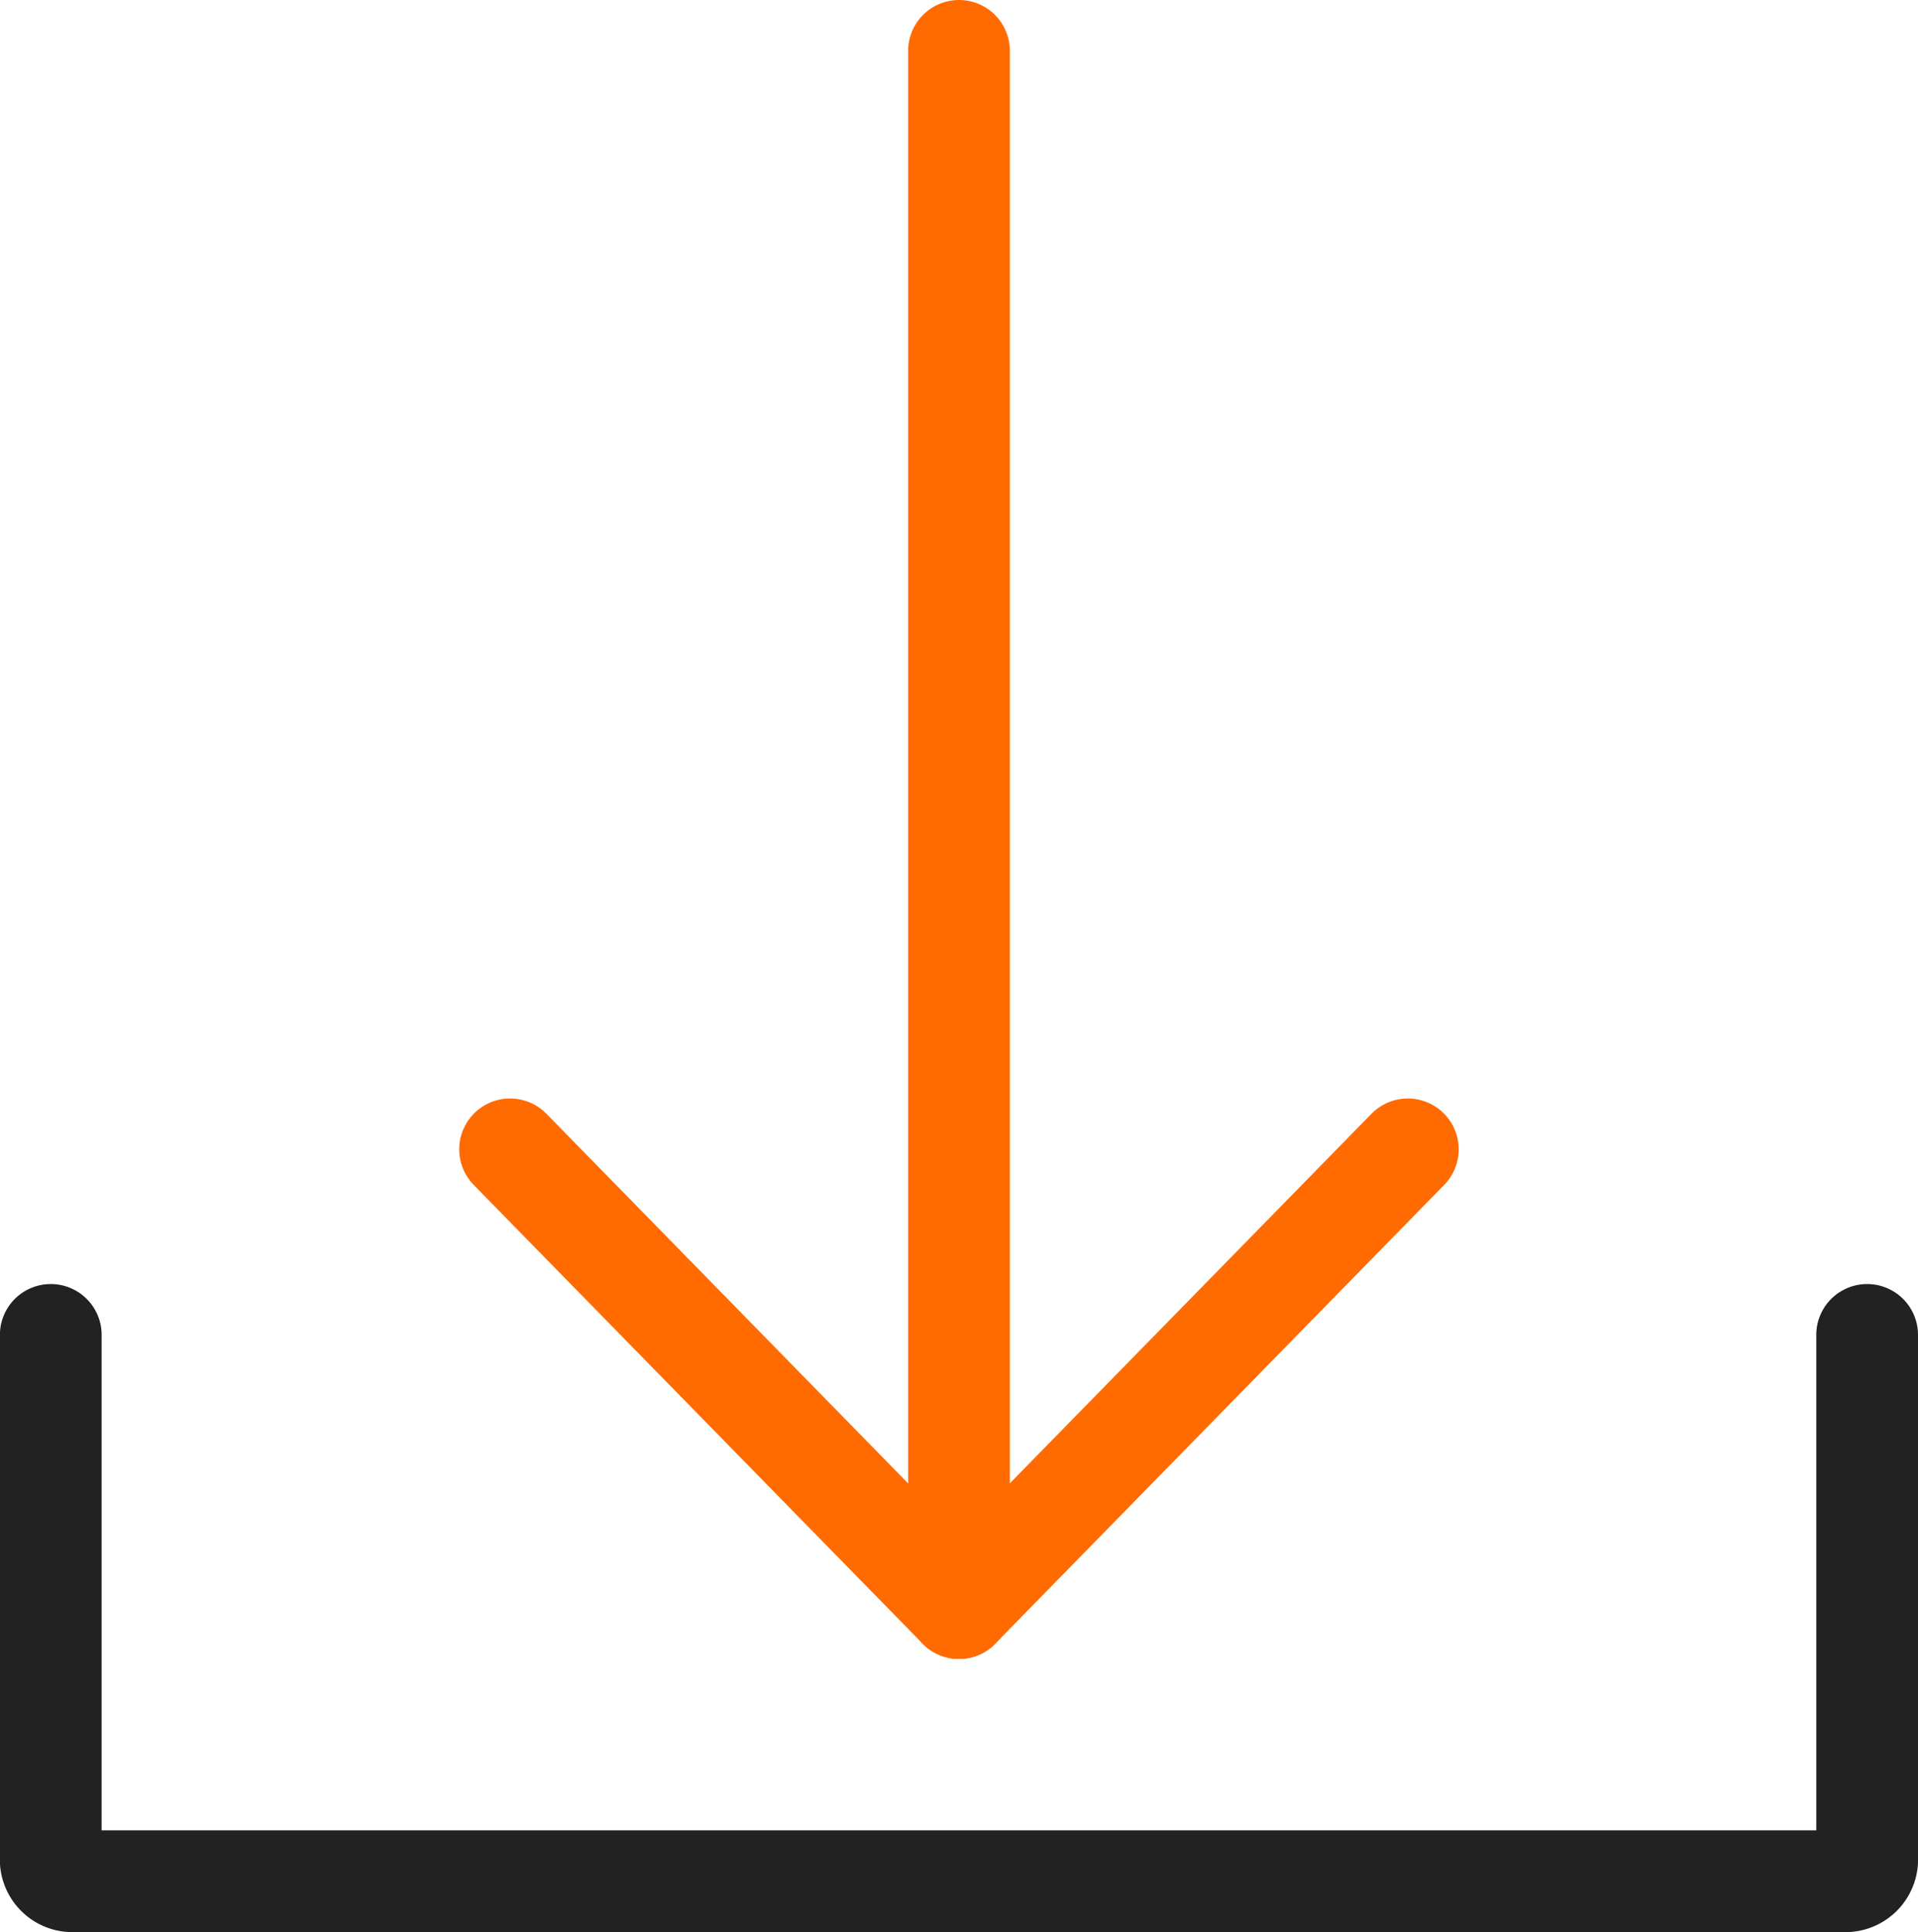
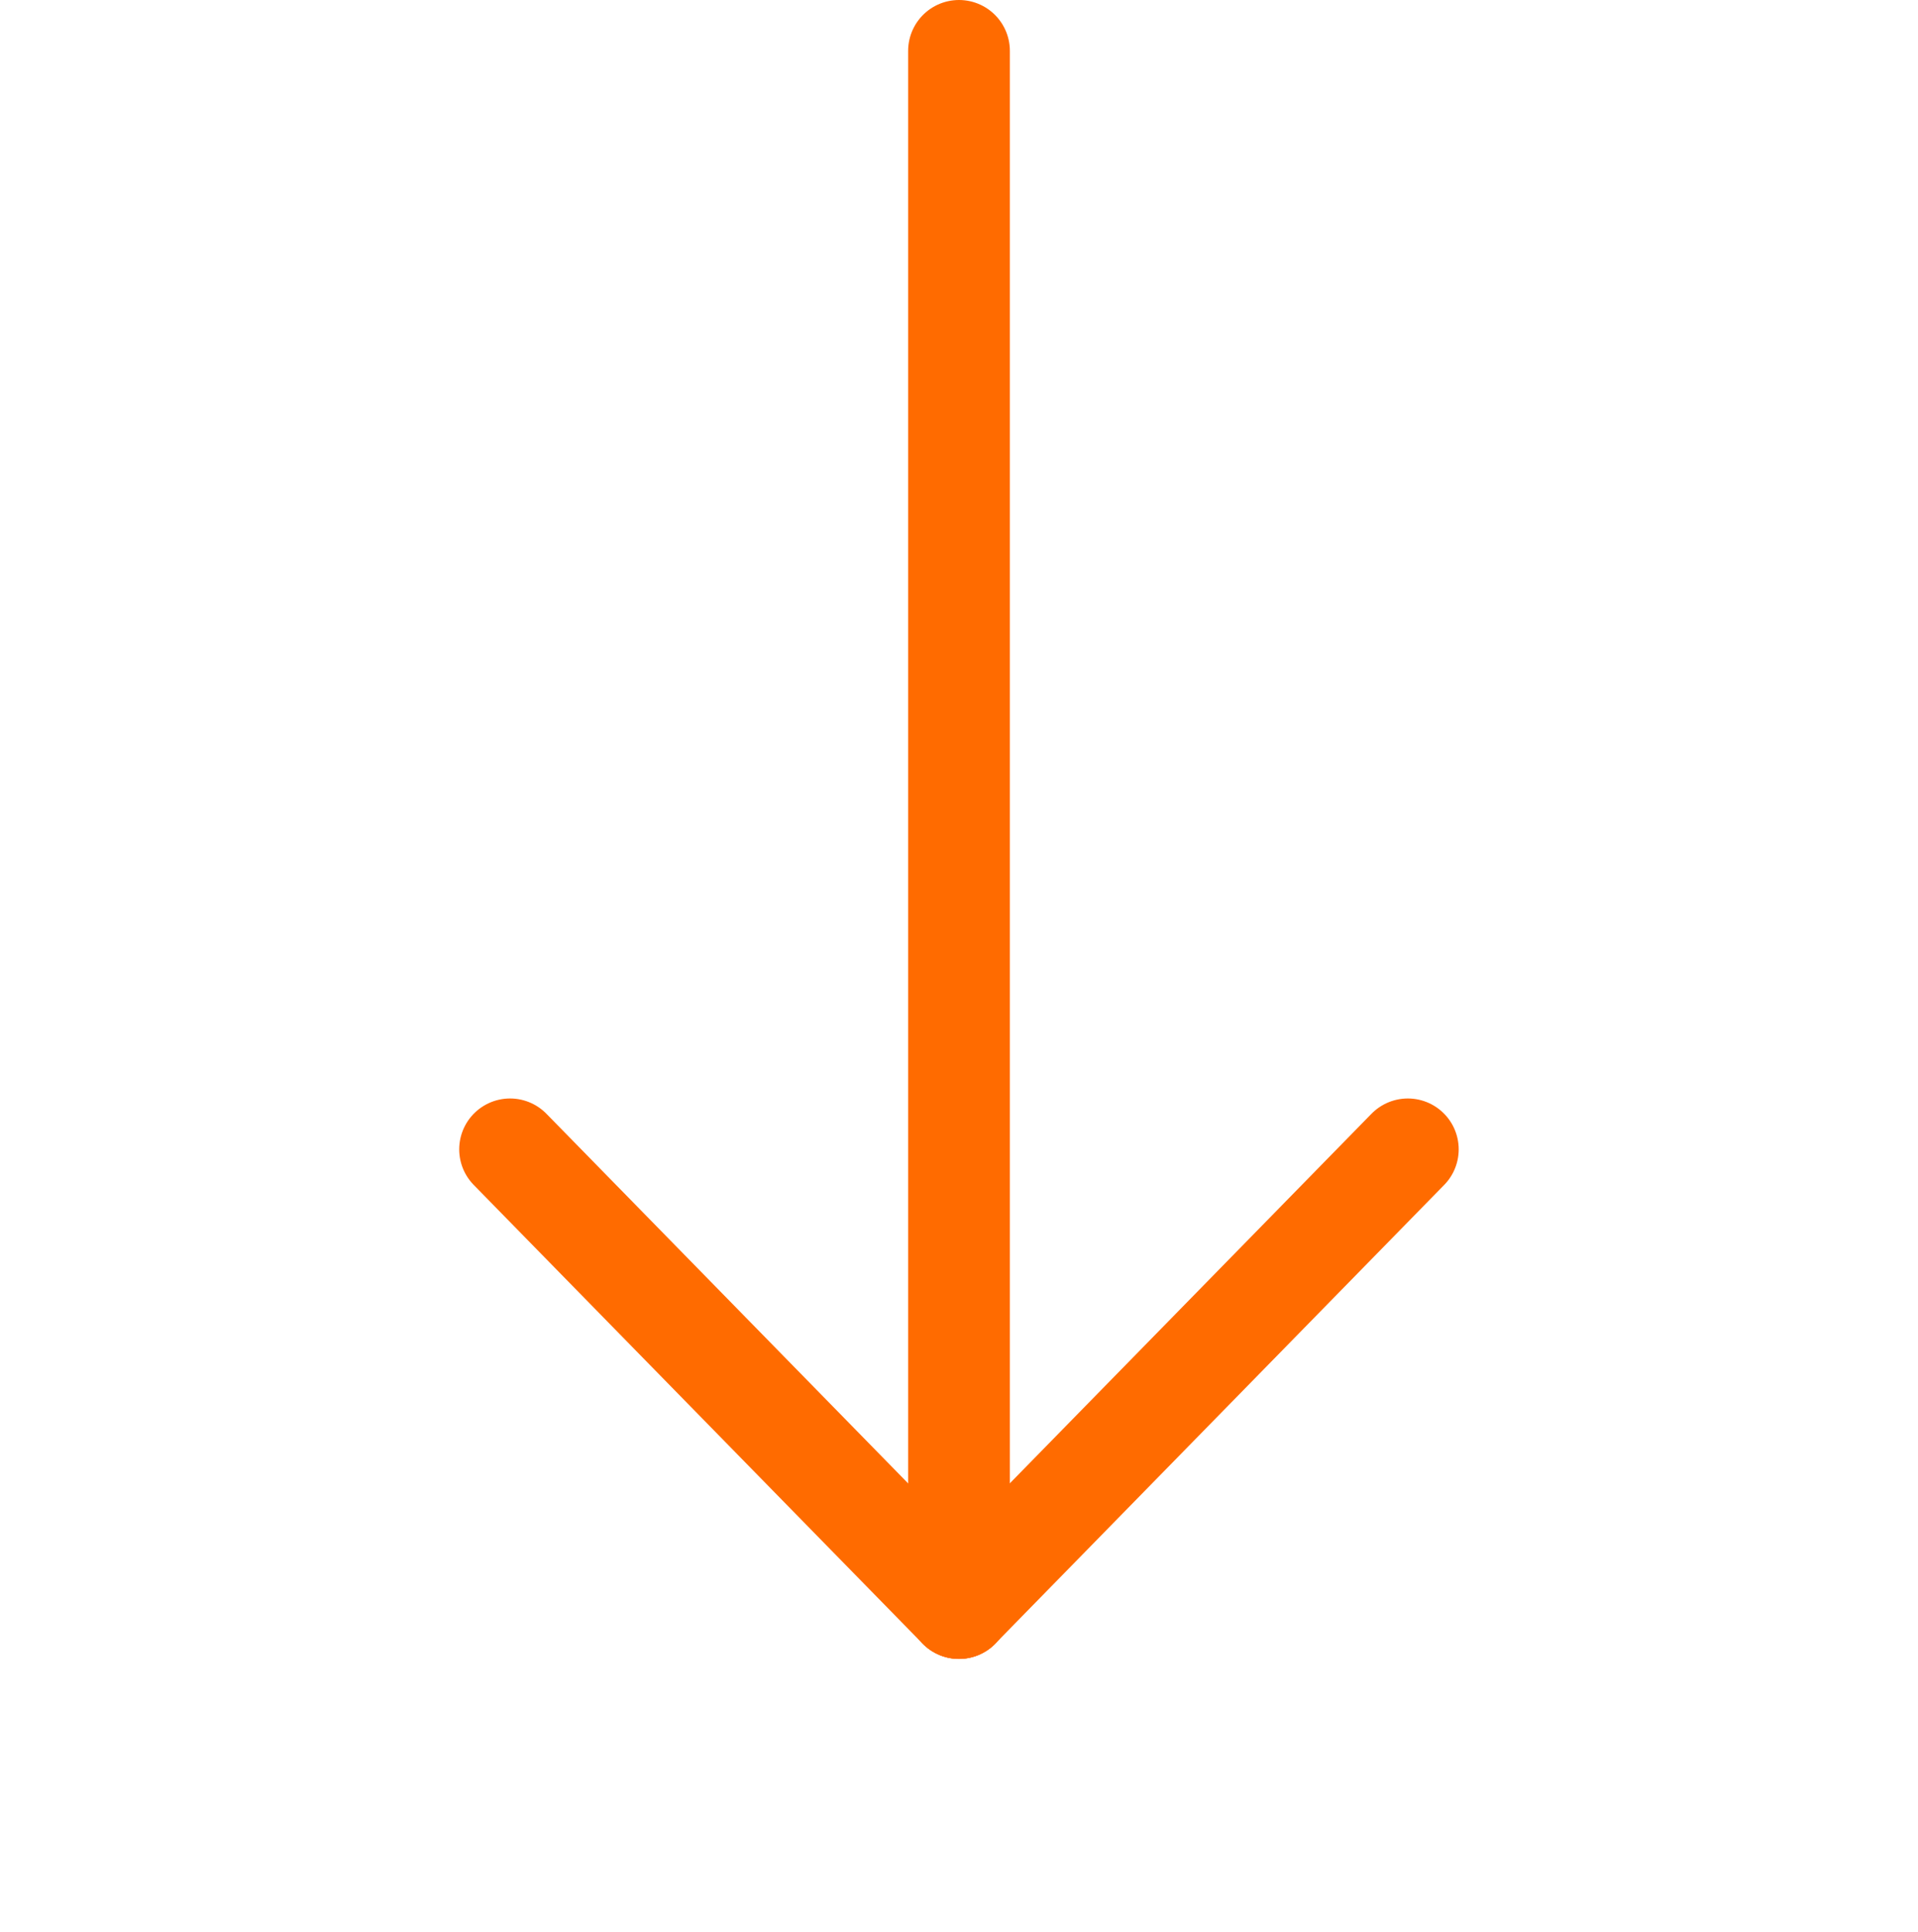
<svg xmlns="http://www.w3.org/2000/svg" width="18.854" height="18.99" viewBox="0 0 18.854 18.99">
  <g id="icon-download2" transform="translate(684.547 791.14)">
-     <path id="rect1147" d="M-666.193-666.261v5.138a.214.214,0,0,1-.192.231h-17.471a.214.214,0,0,1-.192-.231v-5.138" transform="translate(0 -111.758)" fill="none" stroke="#222" stroke-linecap="round" stroke-linejoin="round" stroke-miterlimit="6.2" stroke-width="1" />
    <g id="g1663" transform="translate(-679.533 -790.64)">
      <path id="path1149" d="M-155.8,47.138V62.444" transform="translate(160.213 -47.138)" fill="none" stroke="#ff6b00" stroke-linecap="round" stroke-linejoin="round" stroke-width="1" />
      <path id="path1151" d="M-194.871,158.057l-4.412-4.508" transform="translate(199.283 -142.752)" fill="none" stroke="#ff6b00" stroke-linecap="round" stroke-linejoin="round" stroke-width="1" />
      <path id="path1153" d="M-155.8,158.057l4.412-4.508" transform="translate(160.213 -142.752)" fill="none" stroke="#ff6b00" stroke-linecap="round" stroke-linejoin="round" stroke-width="1" />
    </g>
  </g>
</svg>